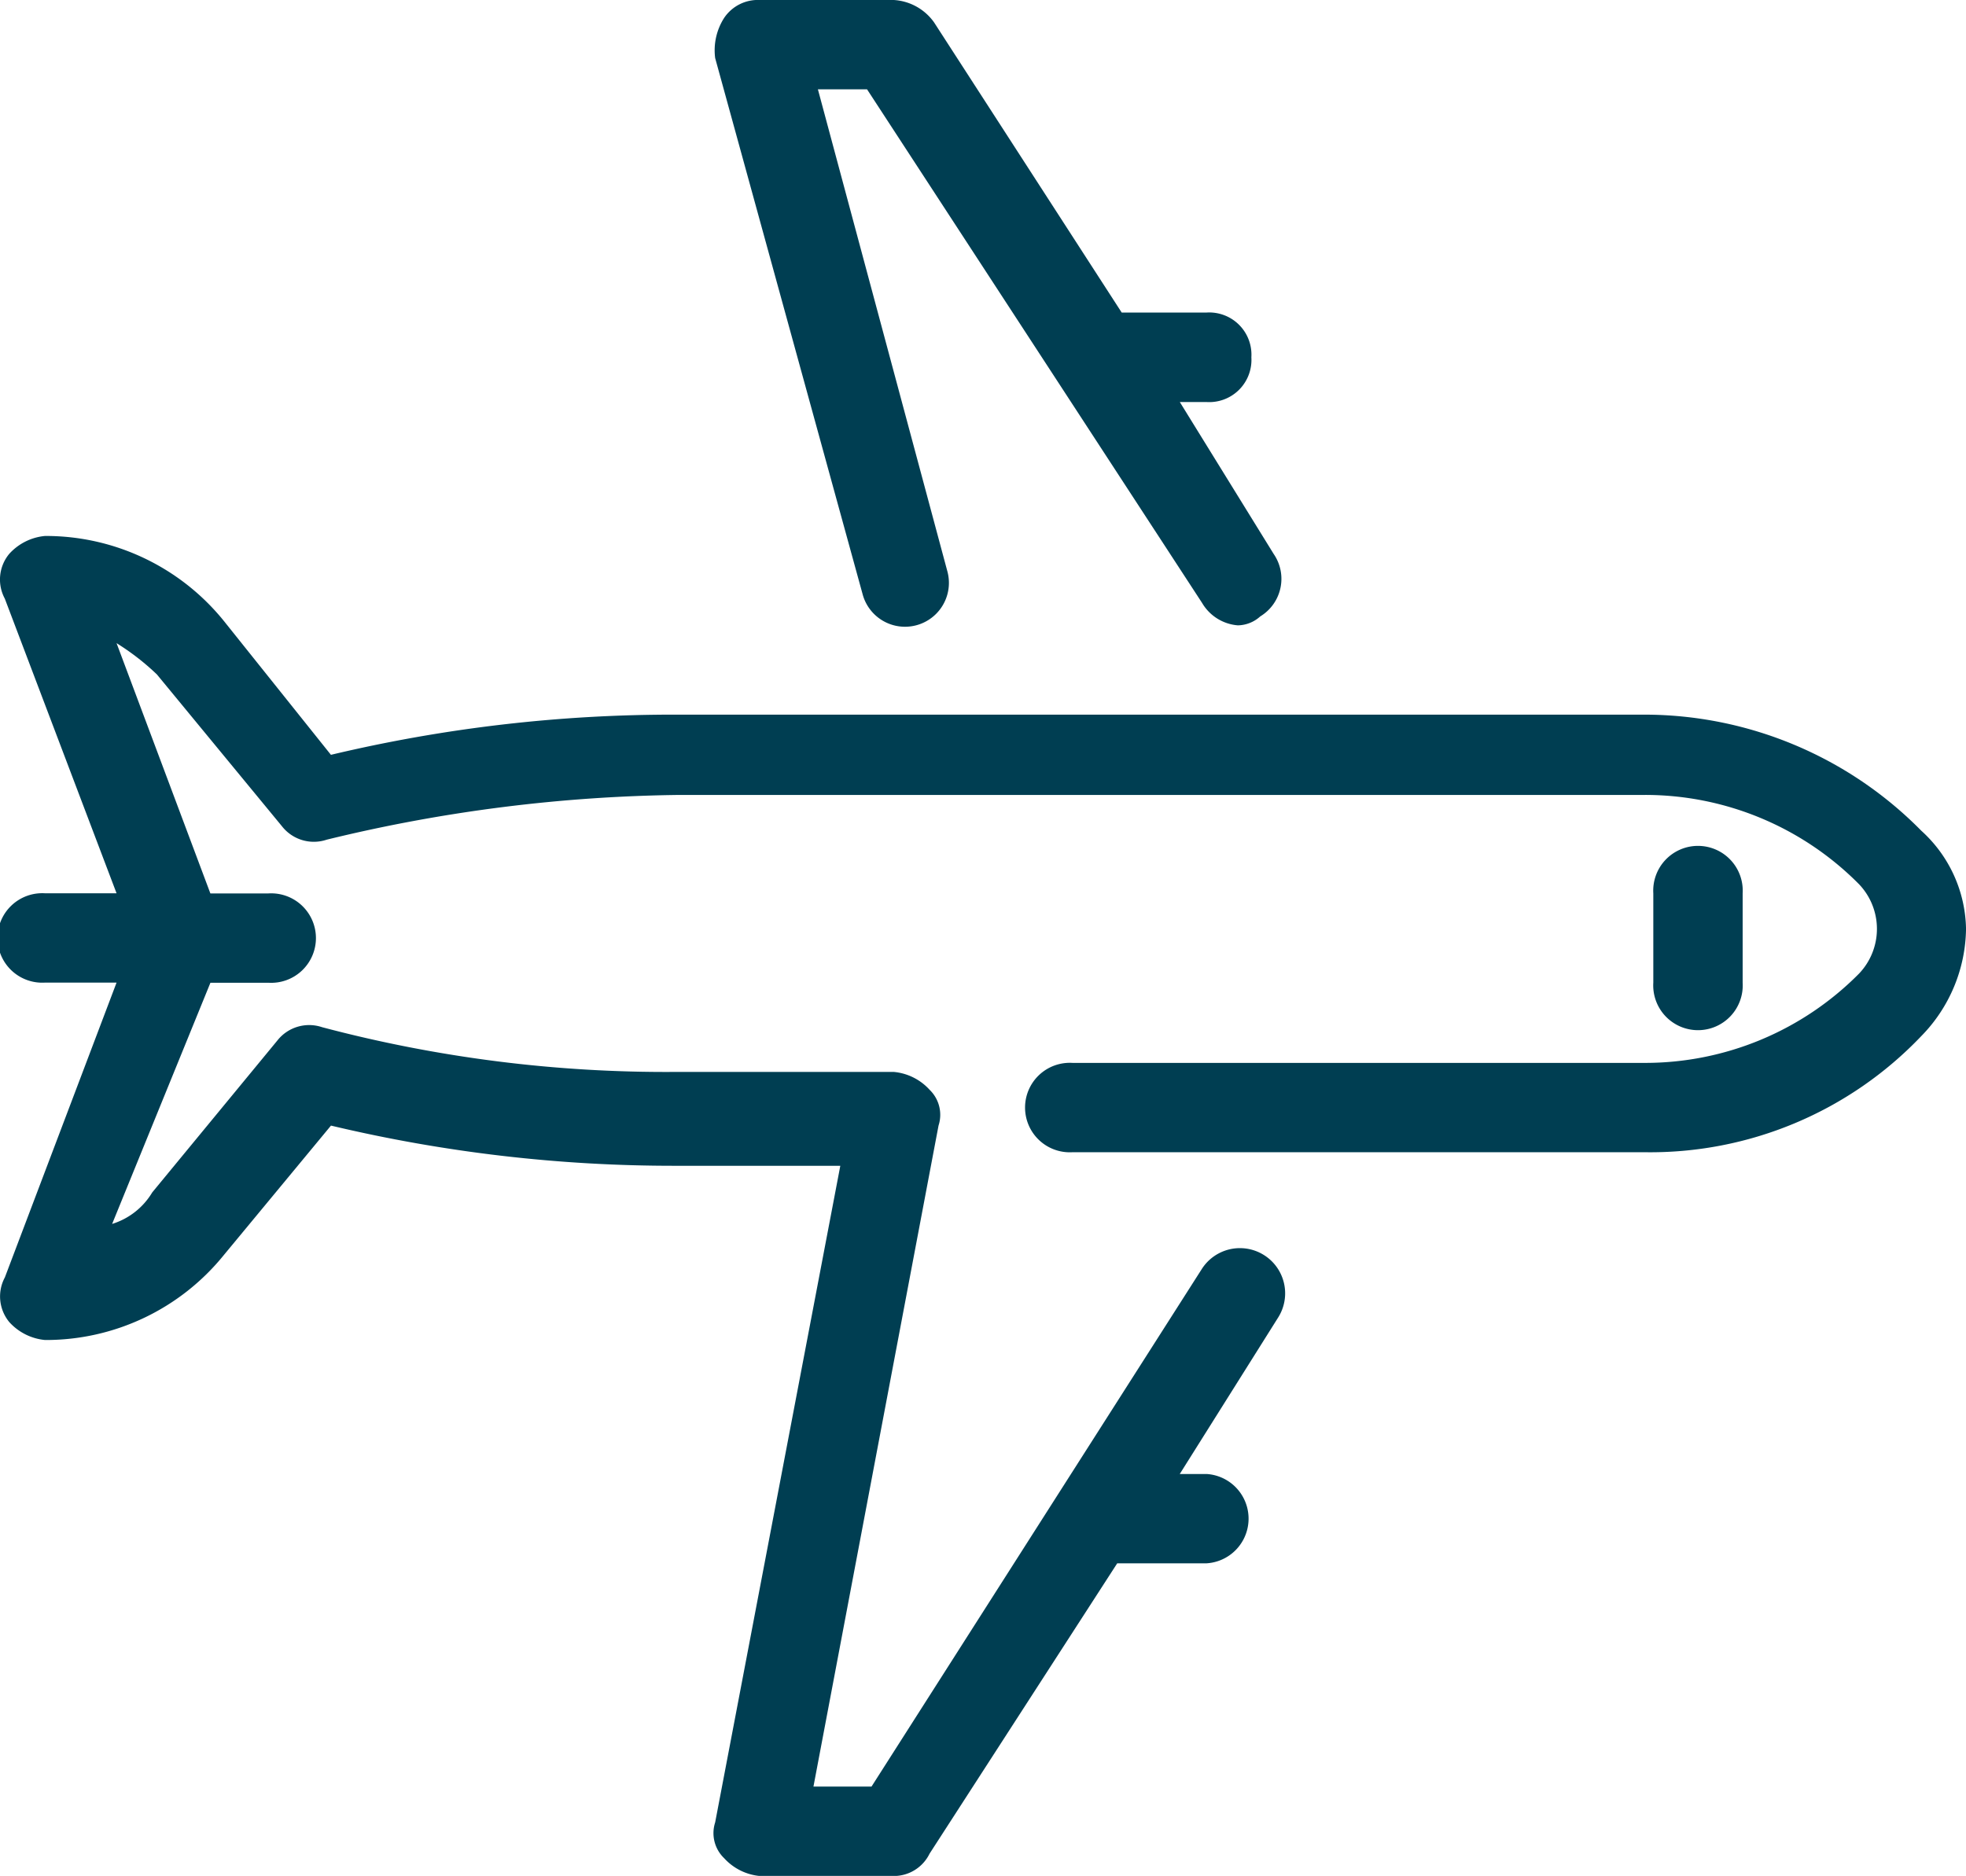
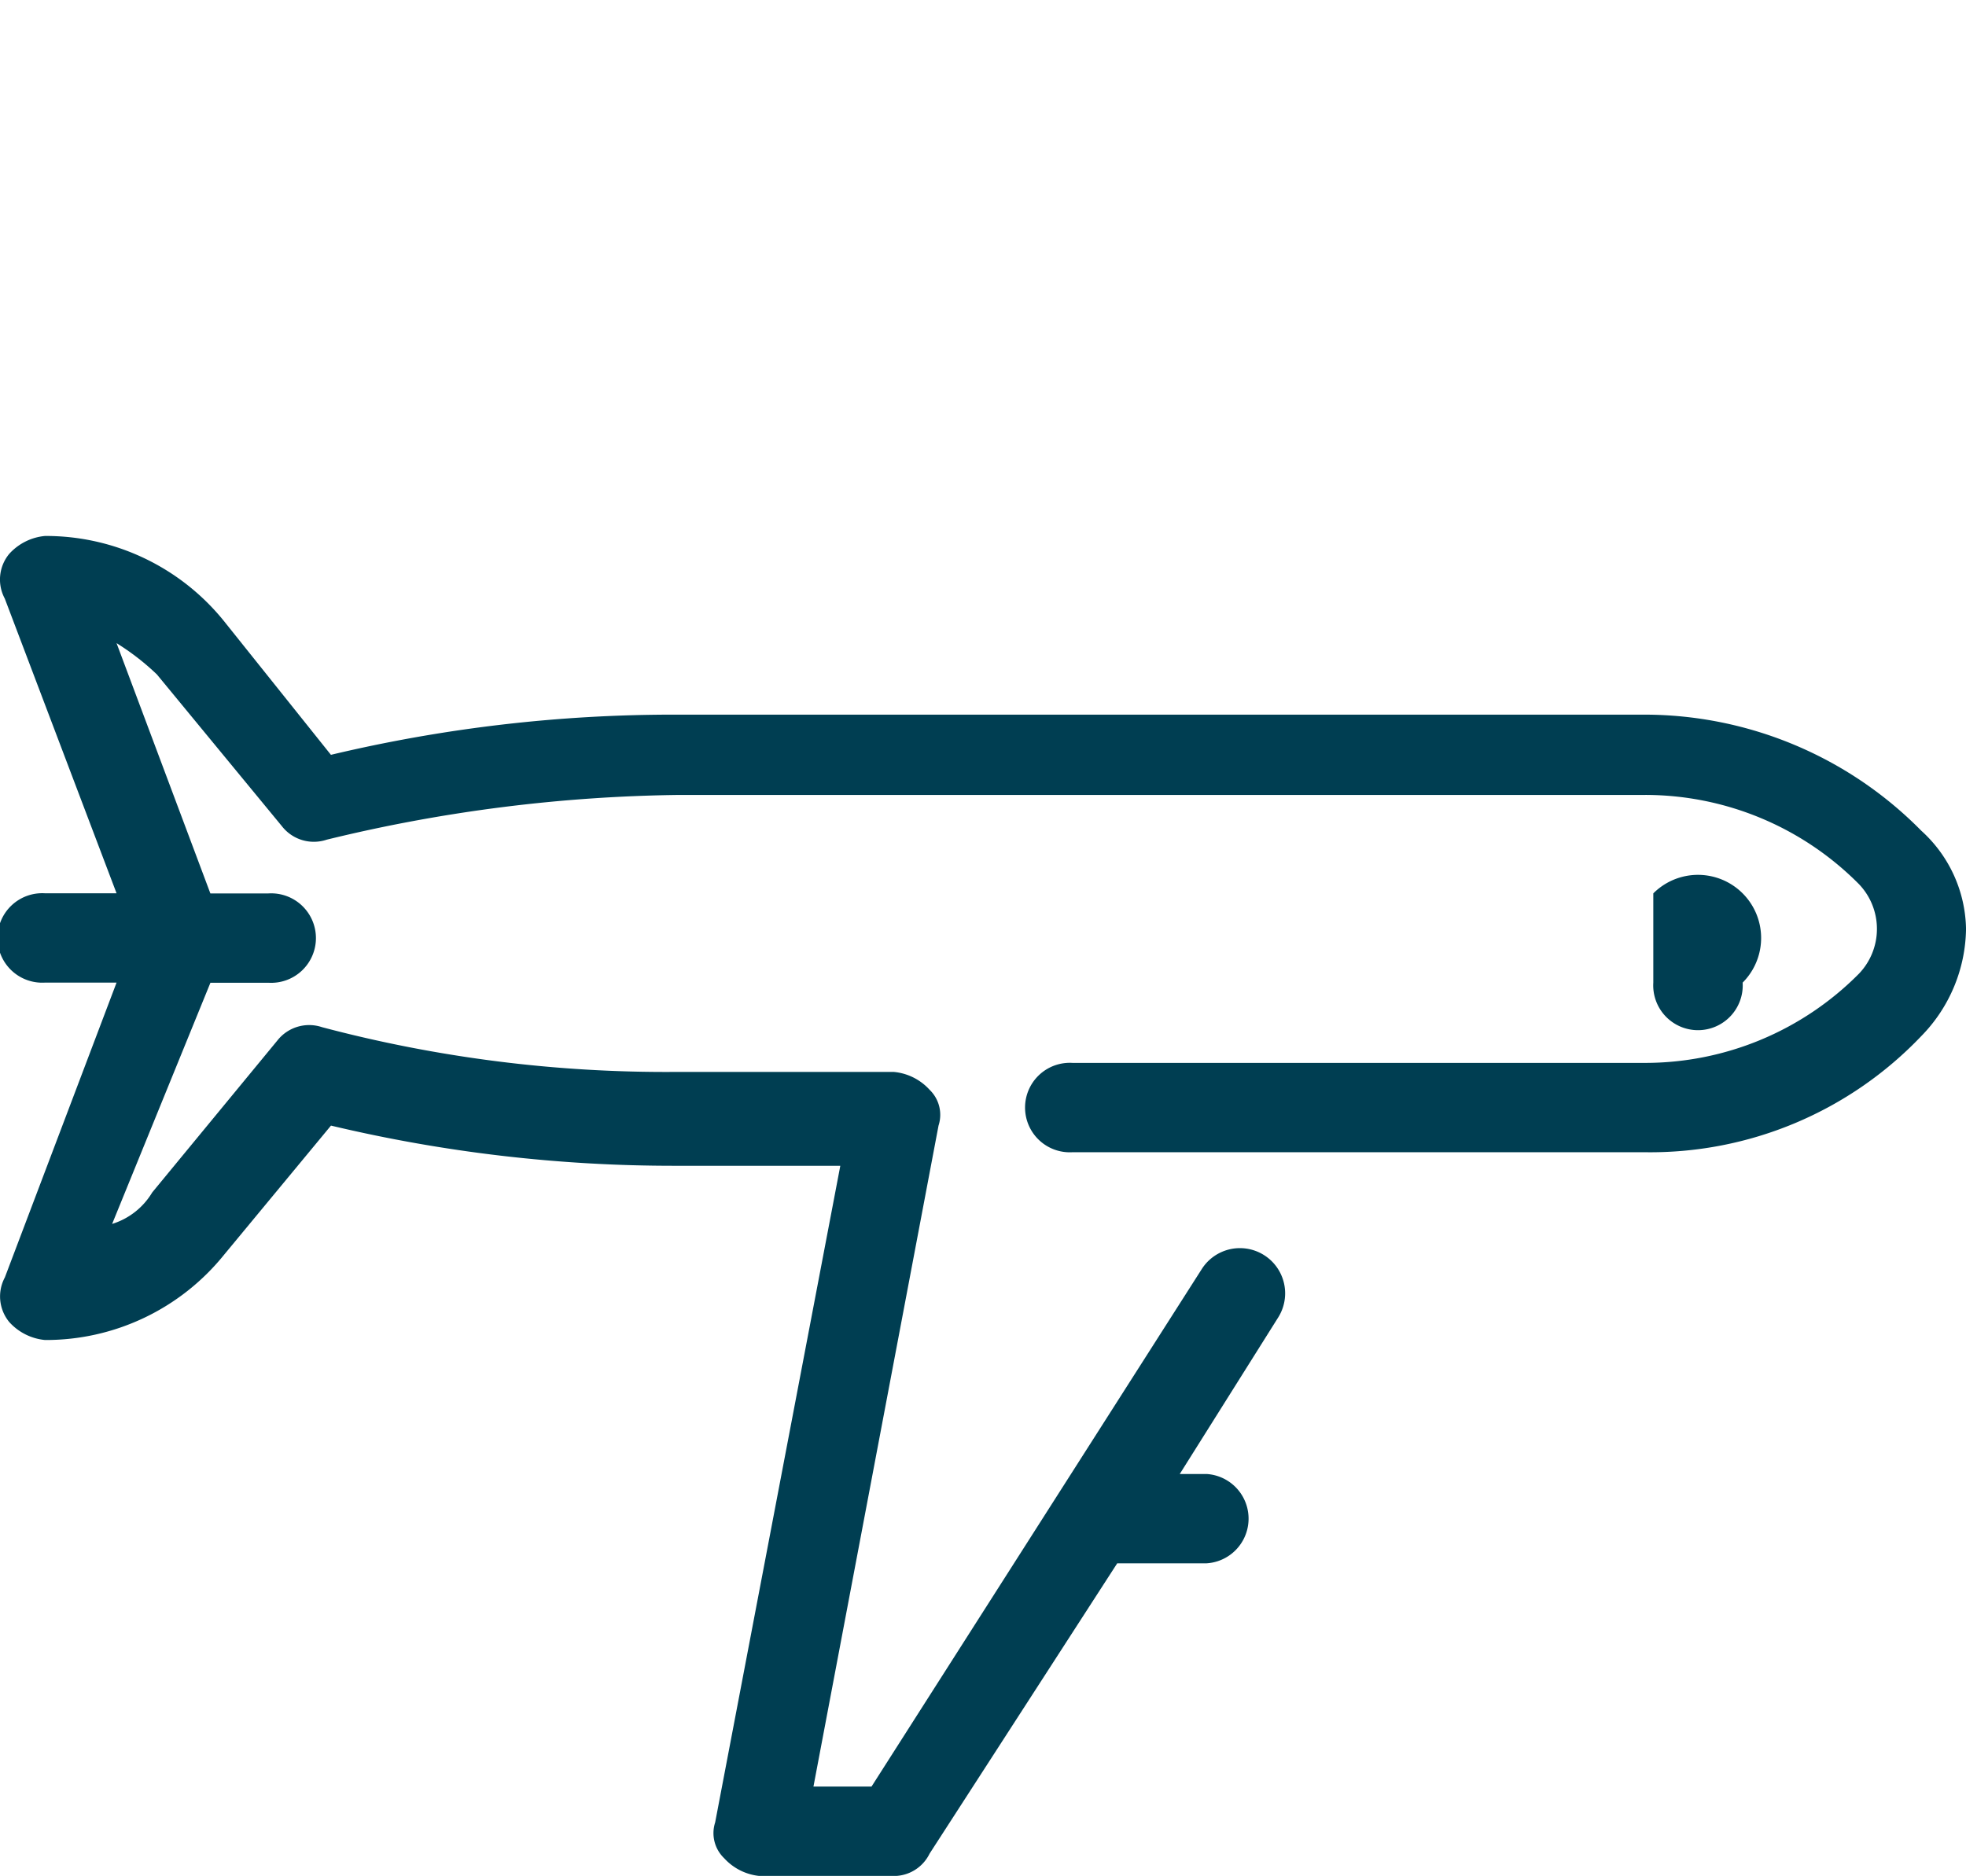
<svg xmlns="http://www.w3.org/2000/svg" width="70.287" height="67.079" viewBox="0 0 70.287 67.079">
  <g id="plane" transform="translate(0.009 -1)">
    <g id="Group_437" data-name="Group 437" transform="translate(-0.009 1)">
-       <path id="Path_560" data-name="Path 560" d="M21.27,22.242a1.569,1.569,0,0,0,3.035-.8L19.673,4.194H21.43L33.409,22.561a1.629,1.629,0,0,0,1.278.8,1.22,1.22,0,0,0,.8-.319,1.571,1.571,0,0,0,.479-2.236l-3.354-5.43h.958a1.509,1.509,0,0,0,1.6-1.6,1.509,1.509,0,0,0-1.6-1.6H30.534L23.826,1.8A1.906,1.906,0,0,0,22.388,1H17.6a1.453,1.453,0,0,0-1.278.639A2.147,2.147,0,0,0,16,3.076Z" transform="translate(9.568 -1)" fill="#003e52" />
      <path id="Path_561" data-name="Path 561" d="M68.681,23.541a13.907,13.907,0,0,0-9.9-4.152H24.122a52.844,52.844,0,0,0-12.3,1.437L7.991,16.035A8.184,8.184,0,0,0,1.6,13a1.972,1.972,0,0,0-1.278.639,1.438,1.438,0,0,0-.16,1.6L4.158,25.777H1.6a1.6,1.6,0,1,0,0,3.194H4.158L.165,39.512a1.438,1.438,0,0,0,.16,1.6,1.972,1.972,0,0,0,1.278.639,8.185,8.185,0,0,0,6.388-3.035l3.833-4.632a52.845,52.845,0,0,0,12.3,1.437h5.909L25.559,59a1.242,1.242,0,0,0,.319,1.278,1.972,1.972,0,0,0,1.278.639h4.791a1.423,1.423,0,0,0,1.278-.8l6.708-10.381h3.194a1.6,1.6,0,0,0,0-3.194h-.958l3.514-5.59a1.617,1.617,0,0,0-2.715-1.757L31.149,57.719H29.073l4.472-23.637a1.242,1.242,0,0,0-.319-1.278,1.972,1.972,0,0,0-1.278-.639H24.122a47.958,47.958,0,0,1-12.617-1.6,1.446,1.446,0,0,0-1.6.479l-4.472,5.43A2.549,2.549,0,0,1,4,37.6l3.514-8.624H9.588a1.6,1.6,0,1,0,0-3.194H7.512L4.158,16.833A8.777,8.777,0,0,1,5.6,17.951l4.472,5.43a1.446,1.446,0,0,0,1.6.479,55.722,55.722,0,0,1,12.617-1.6h34.5a10.756,10.756,0,0,1,7.666,3.194,2.316,2.316,0,0,1,0,3.194,10.756,10.756,0,0,1-7.666,3.194H38.336a1.6,1.6,0,1,0,0,3.194H58.779a13.38,13.38,0,0,0,9.9-4.152,5.577,5.577,0,0,0,1.6-3.833A4.838,4.838,0,0,0,68.681,23.541Z" transform="translate(0.009 6.165)" fill="#003e52" />
-       <path id="Path_562" data-name="Path 562" d="M40.194,24.791V21.6A1.6,1.6,0,1,0,37,21.6v3.194a1.6,1.6,0,1,0,3.194,0Z" transform="translate(22.108 10.345)" fill="#003e52" />
+       <path id="Path_562" data-name="Path 562" d="M40.194,24.791A1.6,1.6,0,1,0,37,21.6v3.194a1.6,1.6,0,1,0,3.194,0Z" transform="translate(22.108 10.345)" fill="#003e52" />
    </g>
  </g>
</svg>